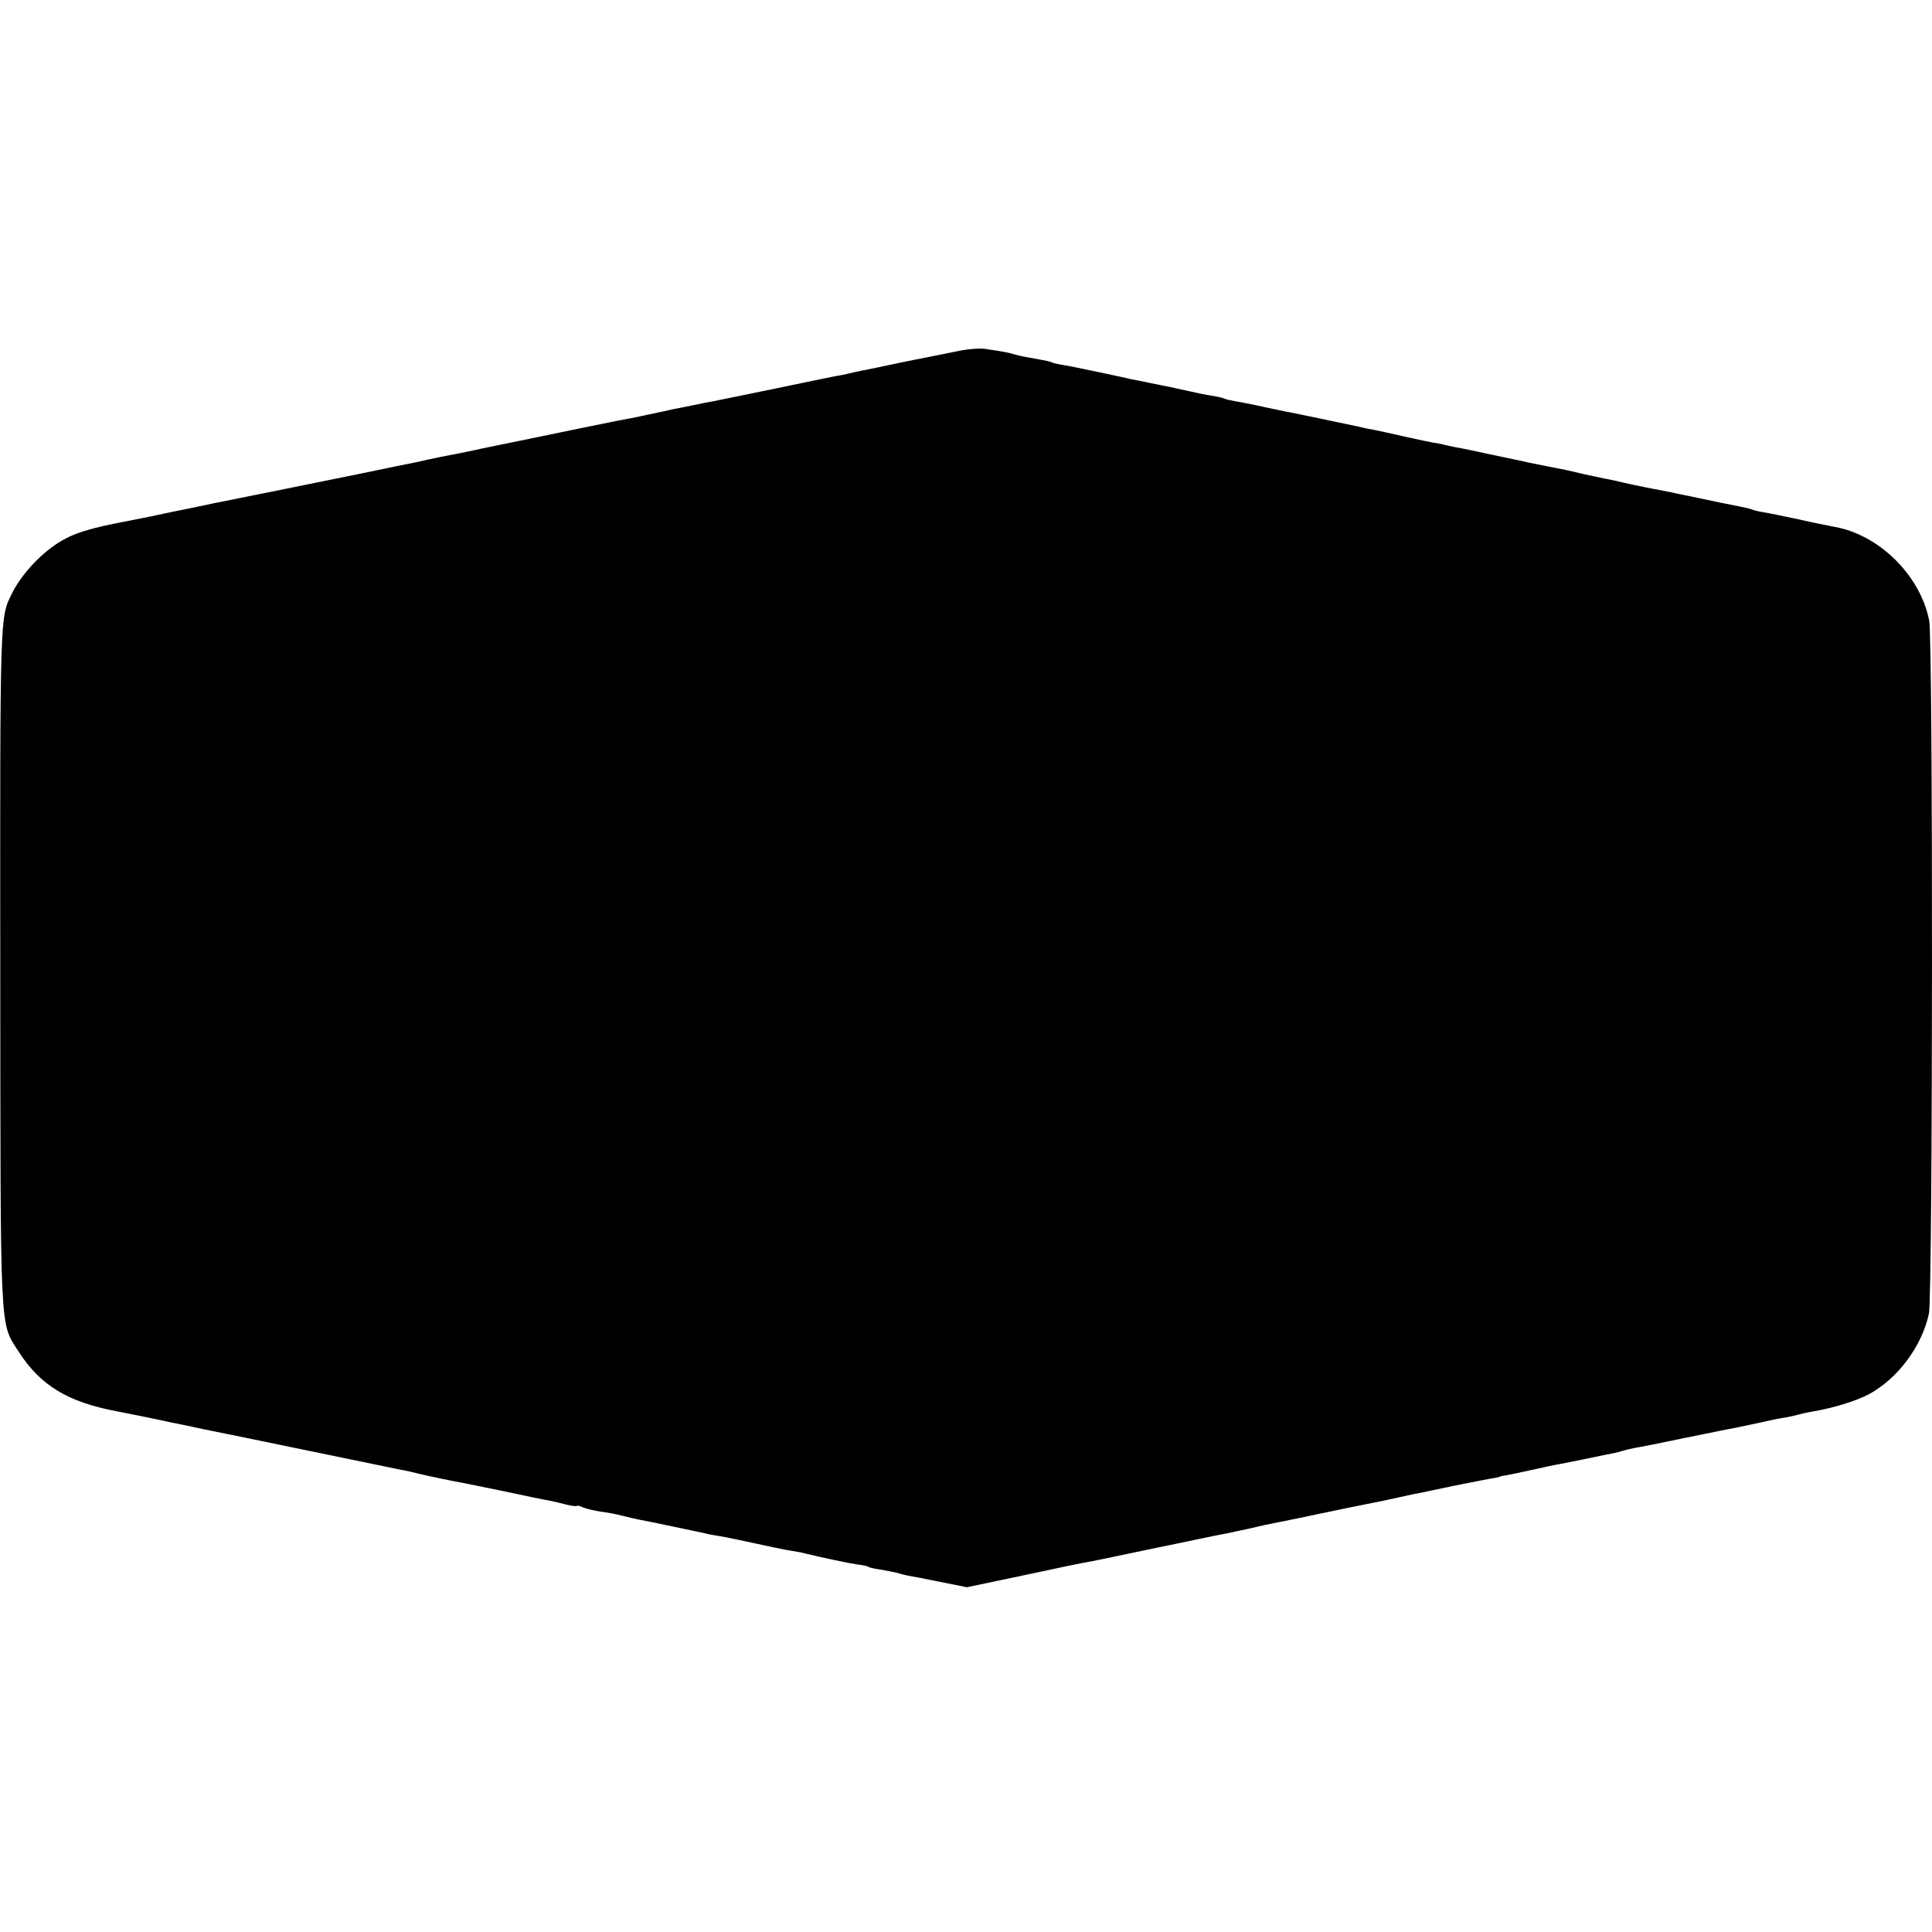
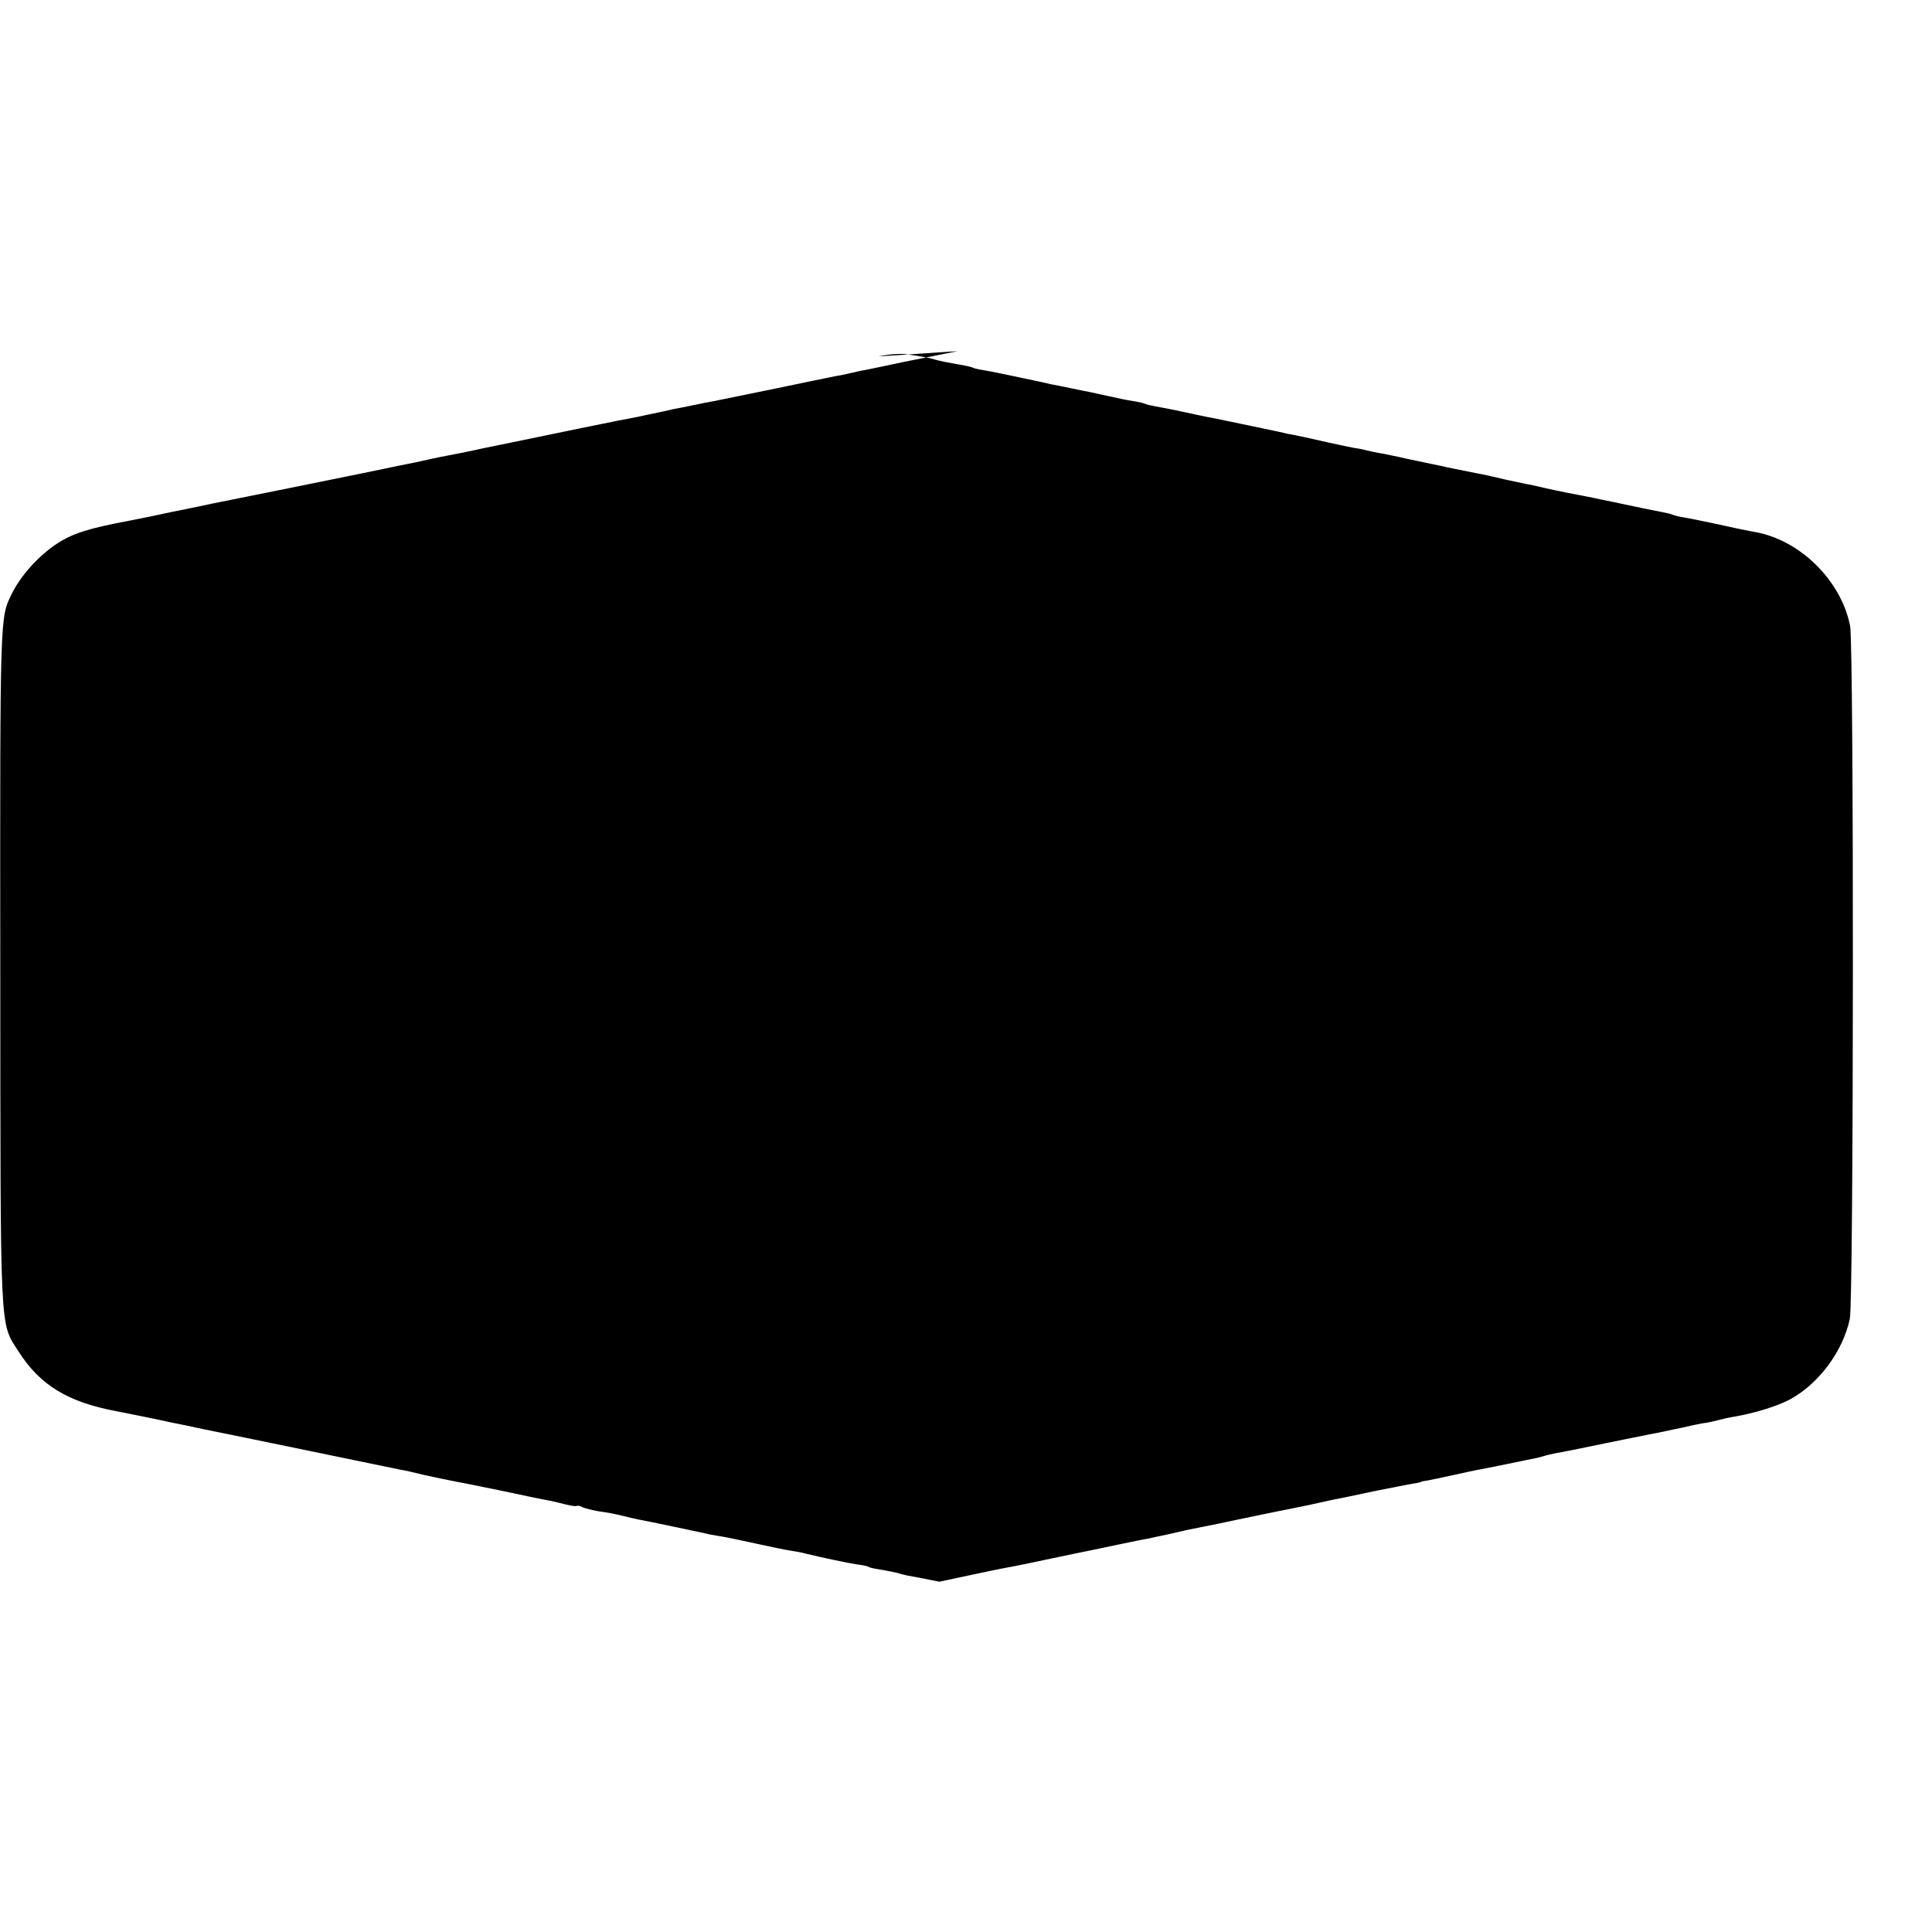
<svg xmlns="http://www.w3.org/2000/svg" version="1.0" width="696pt" height="696pt" viewBox="0 0 696 696" preserveAspectRatio="xMidYMid meet">
  <g transform="translate(0,696) scale(0.1,-0.1)" fill="#000000" stroke="none">
-     <path d="M3450 5695 c-36 -7 -123 -25 -195 -39 -71 -15 -141 -30 -155 -32 -14 -3 -32 -7 -40 -9 -8 -2 -29 -7 -45 -9 -17 -3 -117 -24 -223 -46 -107 -22 -205 -42 -220 -45 -14 -2 -48 -9 -76 -15 -28 -6 -60 -12 -71 -14 -11 -3 -53 -12 -92 -20 -40 -9 -87 -18 -105 -21 -18 -4 -85 -17 -148 -30 -63 -13 -126 -26 -140 -29 -49 -10 -175 -36 -200 -41 -14 -3 -45 -10 -70 -15 -78 -15 -104 -20 -130 -26 -14 -3 -34 -8 -45 -10 -11 -2 -99 -20 -195 -40 -217 -44 -373 -76 -435 -88 -11 -2 -54 -11 -95 -19 -41 -9 -86 -18 -100 -21 -14 -3 -36 -7 -50 -10 -40 -9 -123 -26 -150 -31 -150 -28 -207 -46 -264 -83 -67 -44 -131 -115 -164 -182 -42 -87 -42 -62 -41 -1340 1 -1347 -3 -1281 66 -1389 78 -122 178 -182 353 -215 28 -5 165 -33 195 -40 11 -2 65 -13 120 -25 55 -11 231 -47 390 -80 160 -33 301 -62 315 -65 14 -2 54 -11 90 -20 36 -8 79 -17 95 -20 17 -3 98 -19 180 -36 83 -18 161 -34 175 -36 14 -3 40 -9 59 -14 19 -5 37 -7 39 -5 3 2 12 0 21 -5 9 -4 37 -11 61 -15 25 -3 61 -10 80 -15 19 -5 46 -11 60 -14 35 -6 222 -46 241 -50 9 -3 33 -7 52 -10 20 -3 77 -15 127 -26 50 -11 107 -23 127 -26 19 -3 43 -7 52 -10 61 -15 161 -36 190 -40 18 -2 37 -6 41 -9 4 -3 25 -7 46 -10 22 -4 48 -9 59 -12 11 -4 27 -7 35 -9 8 -1 59 -11 114 -22 l99 -20 186 39 c177 38 221 47 266 55 11 2 74 15 140 29 66 14 129 27 140 29 11 2 56 12 100 21 44 9 91 19 105 21 14 3 45 10 70 15 25 6 54 12 65 15 101 20 173 35 190 39 32 7 218 45 245 50 14 3 36 8 50 11 14 3 36 8 50 11 14 2 79 16 145 30 66 13 131 26 145 28 14 2 25 5 25 6 0 1 9 3 20 4 11 2 54 11 95 20 41 9 86 19 100 21 14 3 59 12 100 20 41 9 83 17 93 19 10 2 26 6 35 9 9 3 28 7 42 10 14 2 95 18 180 36 85 17 166 34 180 36 13 3 56 12 95 20 38 9 79 17 90 18 11 2 29 6 40 9 11 3 36 9 55 12 76 13 157 38 204 63 104 57 190 173 215 290 14 68 15 2422 1 2496 -32 164 -182 312 -346 339 -16 3 -72 14 -124 26 -52 11 -110 23 -129 26 -19 3 -37 8 -41 10 -4 2 -20 6 -36 9 -32 6 -115 23 -184 38 -25 5 -55 11 -67 14 -74 14 -124 24 -173 35 -25 6 -56 13 -70 15 -14 3 -45 10 -70 15 -54 13 -77 18 -110 24 -51 10 -76 15 -100 20 -14 4 -36 8 -50 11 -13 3 -56 12 -95 20 -38 9 -81 17 -95 20 -14 2 -36 7 -50 10 -14 4 -34 8 -45 9 -11 2 -54 11 -95 20 -61 14 -110 25 -150 32 -3 1 -16 4 -30 7 -162 34 -219 46 -240 50 -14 2 -58 12 -97 20 -40 9 -87 18 -105 21 -17 3 -34 7 -37 9 -3 2 -23 7 -43 10 -21 3 -59 11 -85 17 -27 6 -57 12 -68 15 -11 2 -42 8 -70 14 -27 6 -59 12 -70 14 -11 3 -63 14 -115 25 -52 11 -110 23 -129 26 -19 3 -37 7 -40 9 -3 2 -22 7 -41 10 -46 8 -78 14 -98 20 -18 6 -47 11 -102 19 -19 3 -64 0 -100 -8z" />
+     <path d="M3450 5695 c-36 -7 -123 -25 -195 -39 -71 -15 -141 -30 -155 -32 -14 -3 -32 -7 -40 -9 -8 -2 -29 -7 -45 -9 -17 -3 -117 -24 -223 -46 -107 -22 -205 -42 -220 -45 -14 -2 -48 -9 -76 -15 -28 -6 -60 -12 -71 -14 -11 -3 -53 -12 -92 -20 -40 -9 -87 -18 -105 -21 -18 -4 -85 -17 -148 -30 -63 -13 -126 -26 -140 -29 -49 -10 -175 -36 -200 -41 -14 -3 -45 -10 -70 -15 -78 -15 -104 -20 -130 -26 -14 -3 -34 -8 -45 -10 -11 -2 -99 -20 -195 -40 -217 -44 -373 -76 -435 -88 -11 -2 -54 -11 -95 -19 -41 -9 -86 -18 -100 -21 -14 -3 -36 -7 -50 -10 -40 -9 -123 -26 -150 -31 -150 -28 -207 -46 -264 -83 -67 -44 -131 -115 -164 -182 -42 -87 -42 -62 -41 -1340 1 -1347 -3 -1281 66 -1389 78 -122 178 -182 353 -215 28 -5 165 -33 195 -40 11 -2 65 -13 120 -25 55 -11 231 -47 390 -80 160 -33 301 -62 315 -65 14 -2 54 -11 90 -20 36 -8 79 -17 95 -20 17 -3 98 -19 180 -36 83 -18 161 -34 175 -36 14 -3 40 -9 59 -14 19 -5 37 -7 39 -5 3 2 12 0 21 -5 9 -4 37 -11 61 -15 25 -3 61 -10 80 -15 19 -5 46 -11 60 -14 35 -6 222 -46 241 -50 9 -3 33 -7 52 -10 20 -3 77 -15 127 -26 50 -11 107 -23 127 -26 19 -3 43 -7 52 -10 61 -15 161 -36 190 -40 18 -2 37 -6 41 -9 4 -3 25 -7 46 -10 22 -4 48 -9 59 -12 11 -4 27 -7 35 -9 8 -1 59 -11 114 -22 c177 38 221 47 266 55 11 2 74 15 140 29 66 14 129 27 140 29 11 2 56 12 100 21 44 9 91 19 105 21 14 3 45 10 70 15 25 6 54 12 65 15 101 20 173 35 190 39 32 7 218 45 245 50 14 3 36 8 50 11 14 3 36 8 50 11 14 2 79 16 145 30 66 13 131 26 145 28 14 2 25 5 25 6 0 1 9 3 20 4 11 2 54 11 95 20 41 9 86 19 100 21 14 3 59 12 100 20 41 9 83 17 93 19 10 2 26 6 35 9 9 3 28 7 42 10 14 2 95 18 180 36 85 17 166 34 180 36 13 3 56 12 95 20 38 9 79 17 90 18 11 2 29 6 40 9 11 3 36 9 55 12 76 13 157 38 204 63 104 57 190 173 215 290 14 68 15 2422 1 2496 -32 164 -182 312 -346 339 -16 3 -72 14 -124 26 -52 11 -110 23 -129 26 -19 3 -37 8 -41 10 -4 2 -20 6 -36 9 -32 6 -115 23 -184 38 -25 5 -55 11 -67 14 -74 14 -124 24 -173 35 -25 6 -56 13 -70 15 -14 3 -45 10 -70 15 -54 13 -77 18 -110 24 -51 10 -76 15 -100 20 -14 4 -36 8 -50 11 -13 3 -56 12 -95 20 -38 9 -81 17 -95 20 -14 2 -36 7 -50 10 -14 4 -34 8 -45 9 -11 2 -54 11 -95 20 -61 14 -110 25 -150 32 -3 1 -16 4 -30 7 -162 34 -219 46 -240 50 -14 2 -58 12 -97 20 -40 9 -87 18 -105 21 -17 3 -34 7 -37 9 -3 2 -23 7 -43 10 -21 3 -59 11 -85 17 -27 6 -57 12 -68 15 -11 2 -42 8 -70 14 -27 6 -59 12 -70 14 -11 3 -63 14 -115 25 -52 11 -110 23 -129 26 -19 3 -37 7 -40 9 -3 2 -22 7 -41 10 -46 8 -78 14 -98 20 -18 6 -47 11 -102 19 -19 3 -64 0 -100 -8z" />
  </g>
</svg>